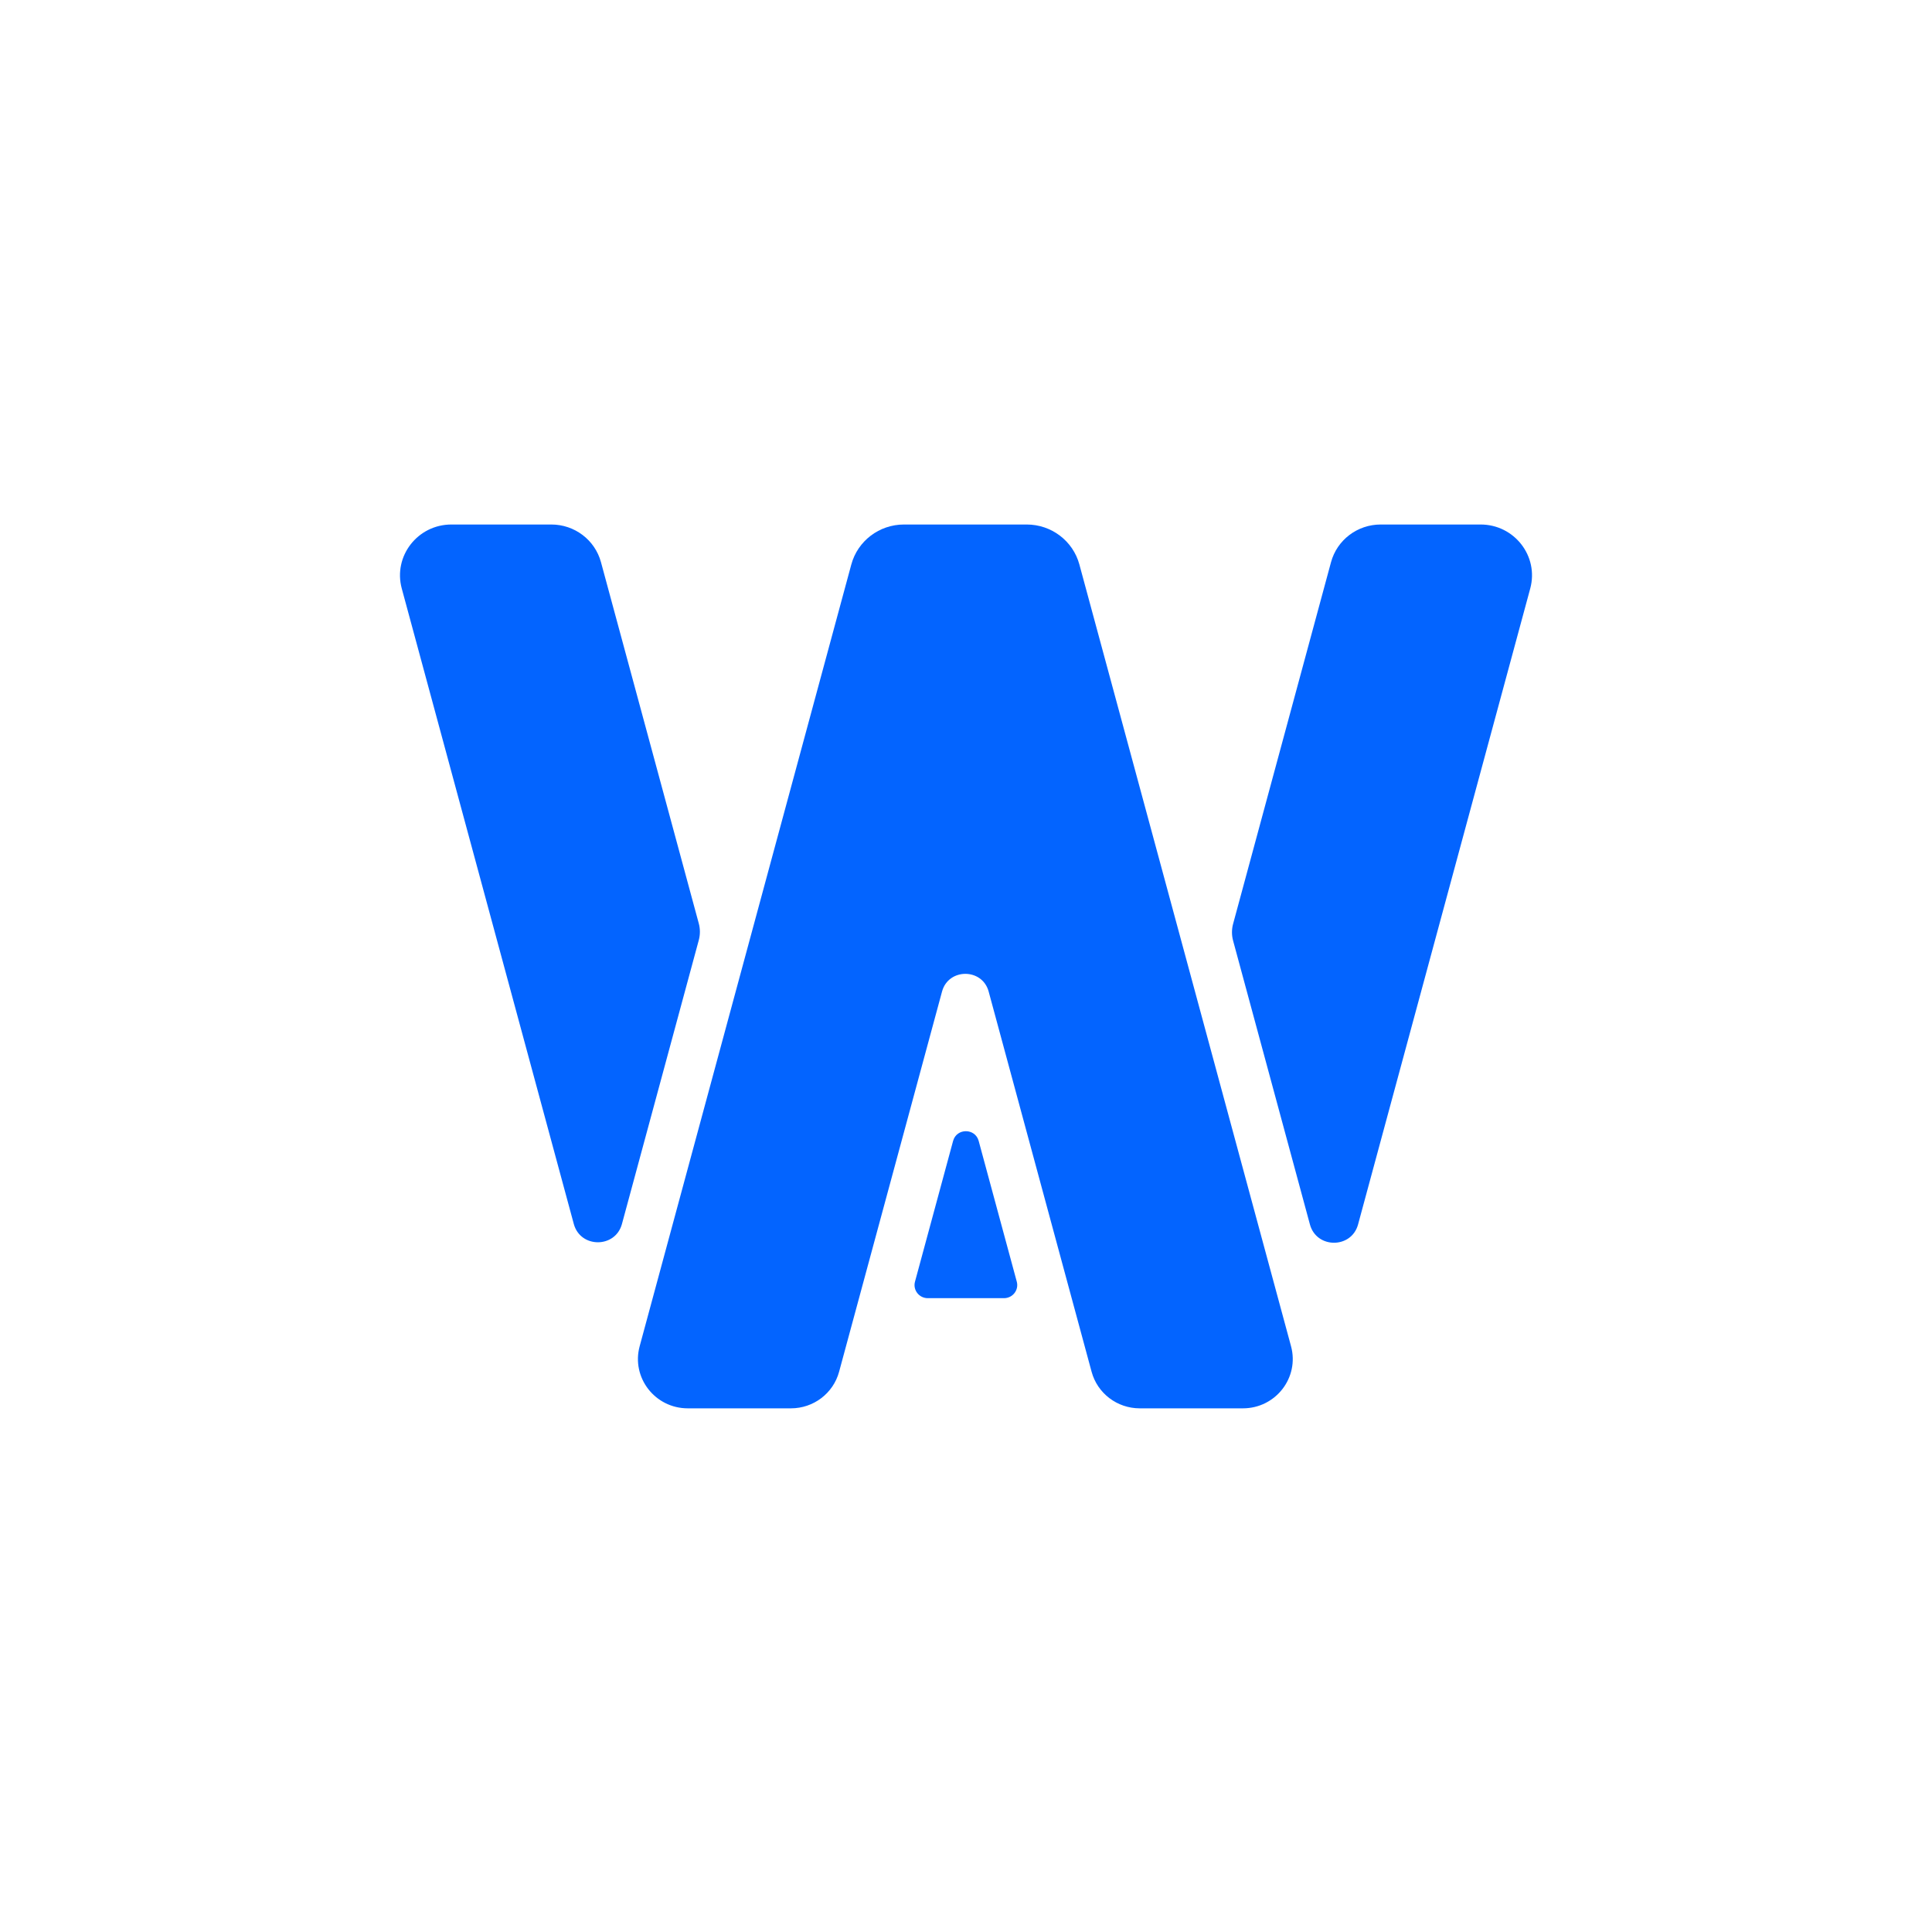
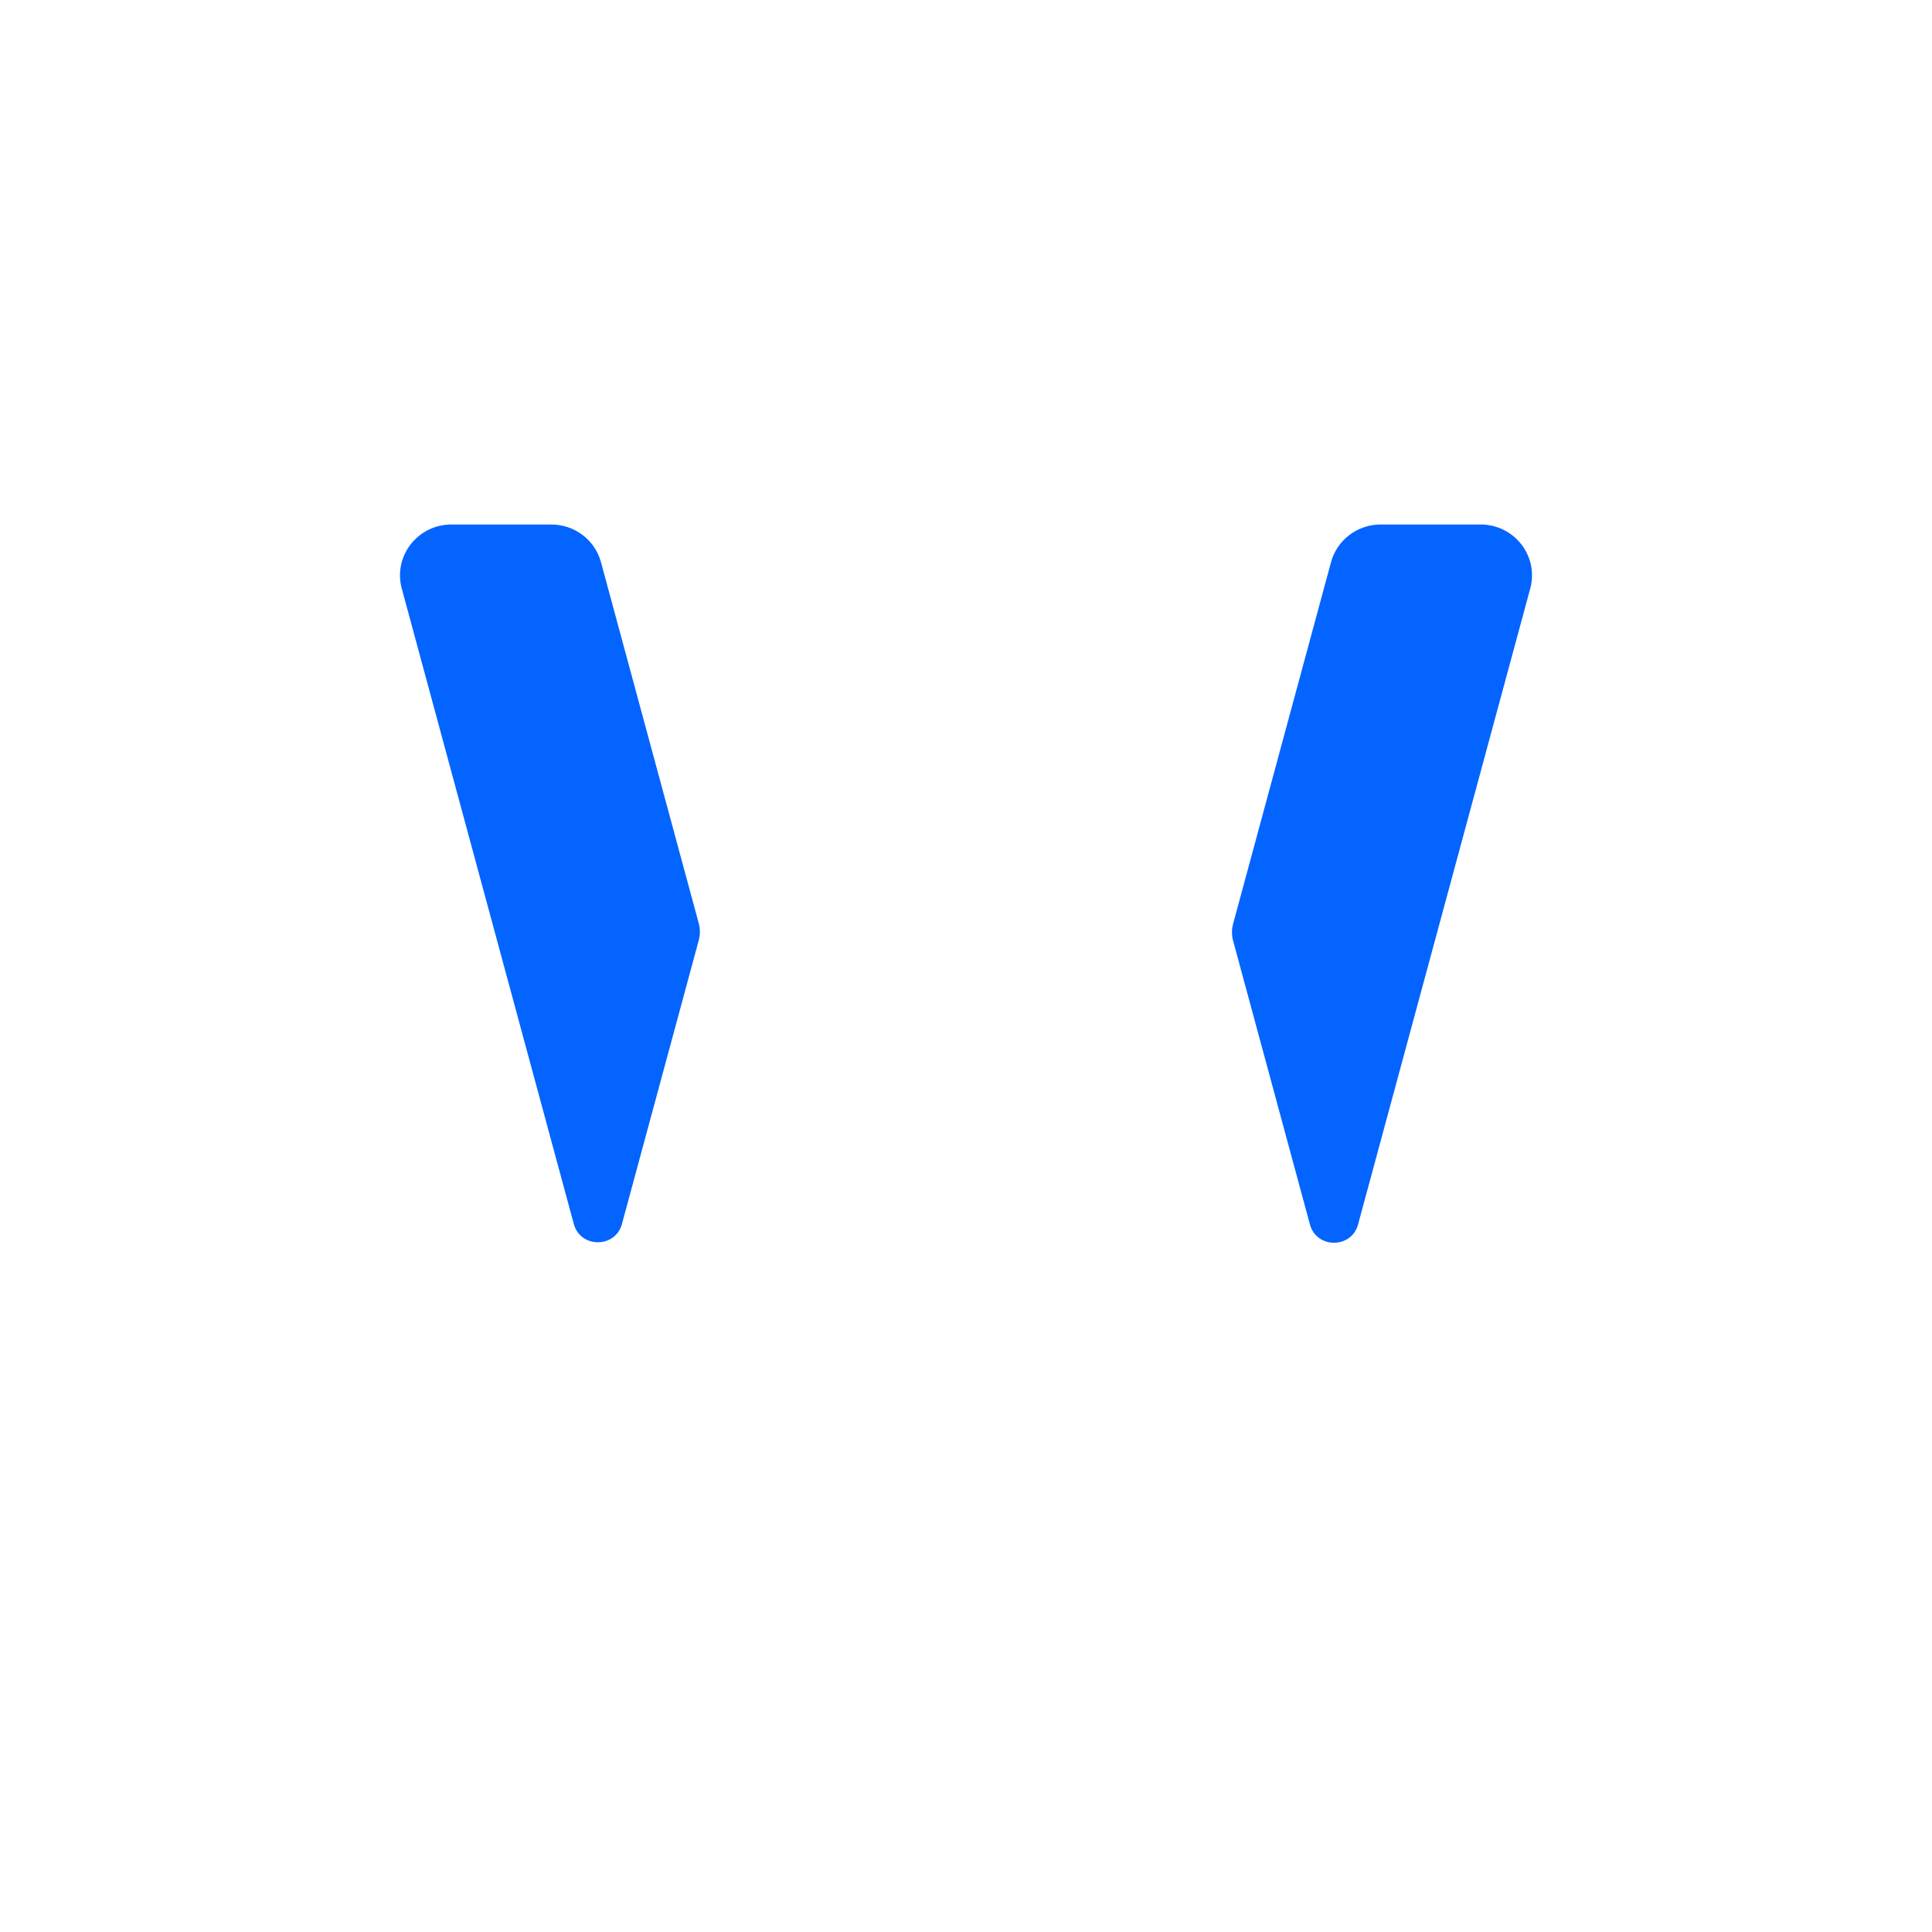
<svg xmlns="http://www.w3.org/2000/svg" width="512" height="512" viewBox="0 0 512 512" fill="none">
-   <path fill-rule="evenodd" clip-rule="evenodd" d="M242.481 339.659C241.884 341.864 243.563 344.029 245.87 344.029H266.07C268.376 344.029 270.055 341.864 269.458 339.659L259.358 302.353C258.429 298.922 253.51 298.922 252.581 302.353L242.481 339.659Z" fill="#0364FF" />
-   <path fill-rule="evenodd" clip-rule="evenodd" d="M222.367 363.537C220.82 369.251 215.589 373.224 209.612 373.224H182.27C173.587 373.224 167.268 365.073 169.515 356.772L225.606 149.596C227.298 143.347 233.019 139.001 239.557 139.001H272.097C278.634 139.001 284.356 143.347 286.048 149.596L342.139 356.772C344.386 365.073 338.066 373.224 329.384 373.224H302.042C296.065 373.224 290.833 369.251 289.286 363.537L262.005 262.772C260.312 256.516 251.342 256.516 249.649 262.772L222.367 363.537Z" fill="#0364FF" />
  <path fill-rule="evenodd" clip-rule="evenodd" d="M359.9 324.497C358.152 330.954 348.893 330.954 347.145 324.497L326.782 249.283C326.388 247.829 326.388 246.297 326.782 244.843L352.733 148.989C354.328 143.097 359.724 139 365.887 139H392.374C401.329 139 407.846 147.406 405.528 155.966L359.9 324.497ZM185.184 249.157C185.578 247.703 185.578 246.172 185.184 244.718L159.267 148.989C157.672 143.097 152.276 139 146.113 139H119.625C110.671 139 104.154 147.406 106.472 155.966L152.066 324.371C153.814 330.829 163.073 330.829 164.821 324.371L185.184 249.157Z" fill="#0364FF" />
</svg>